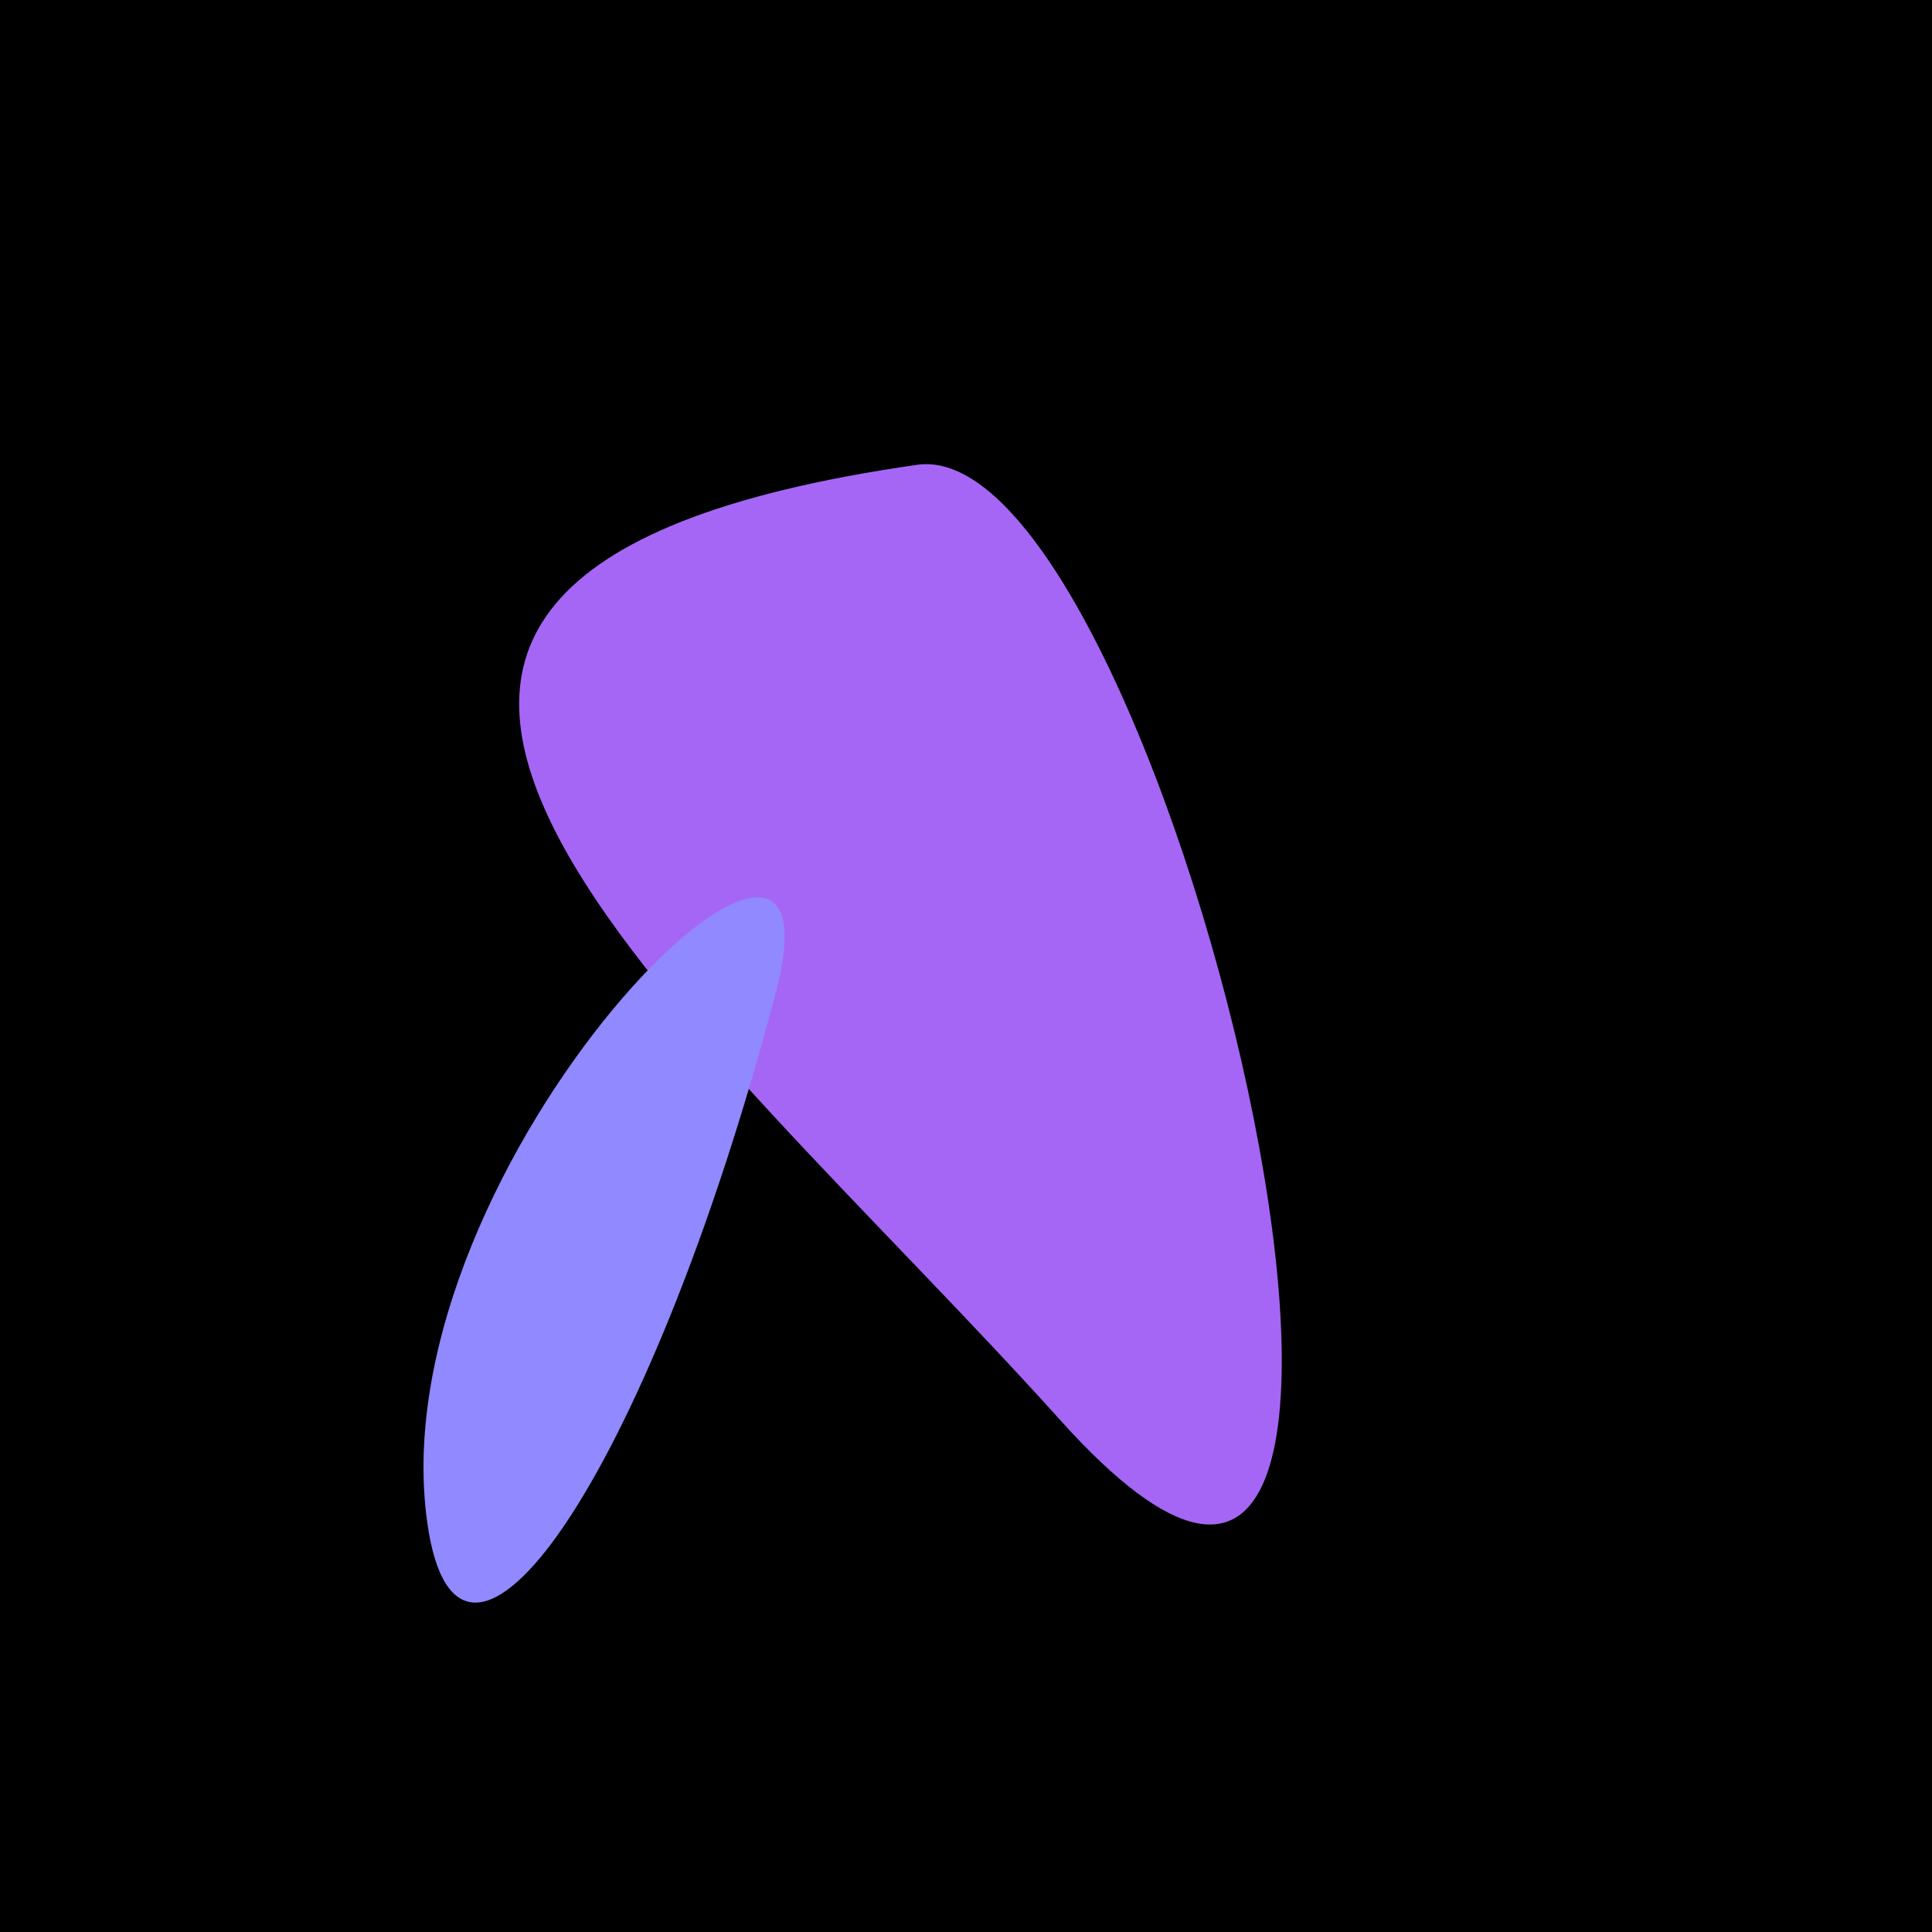
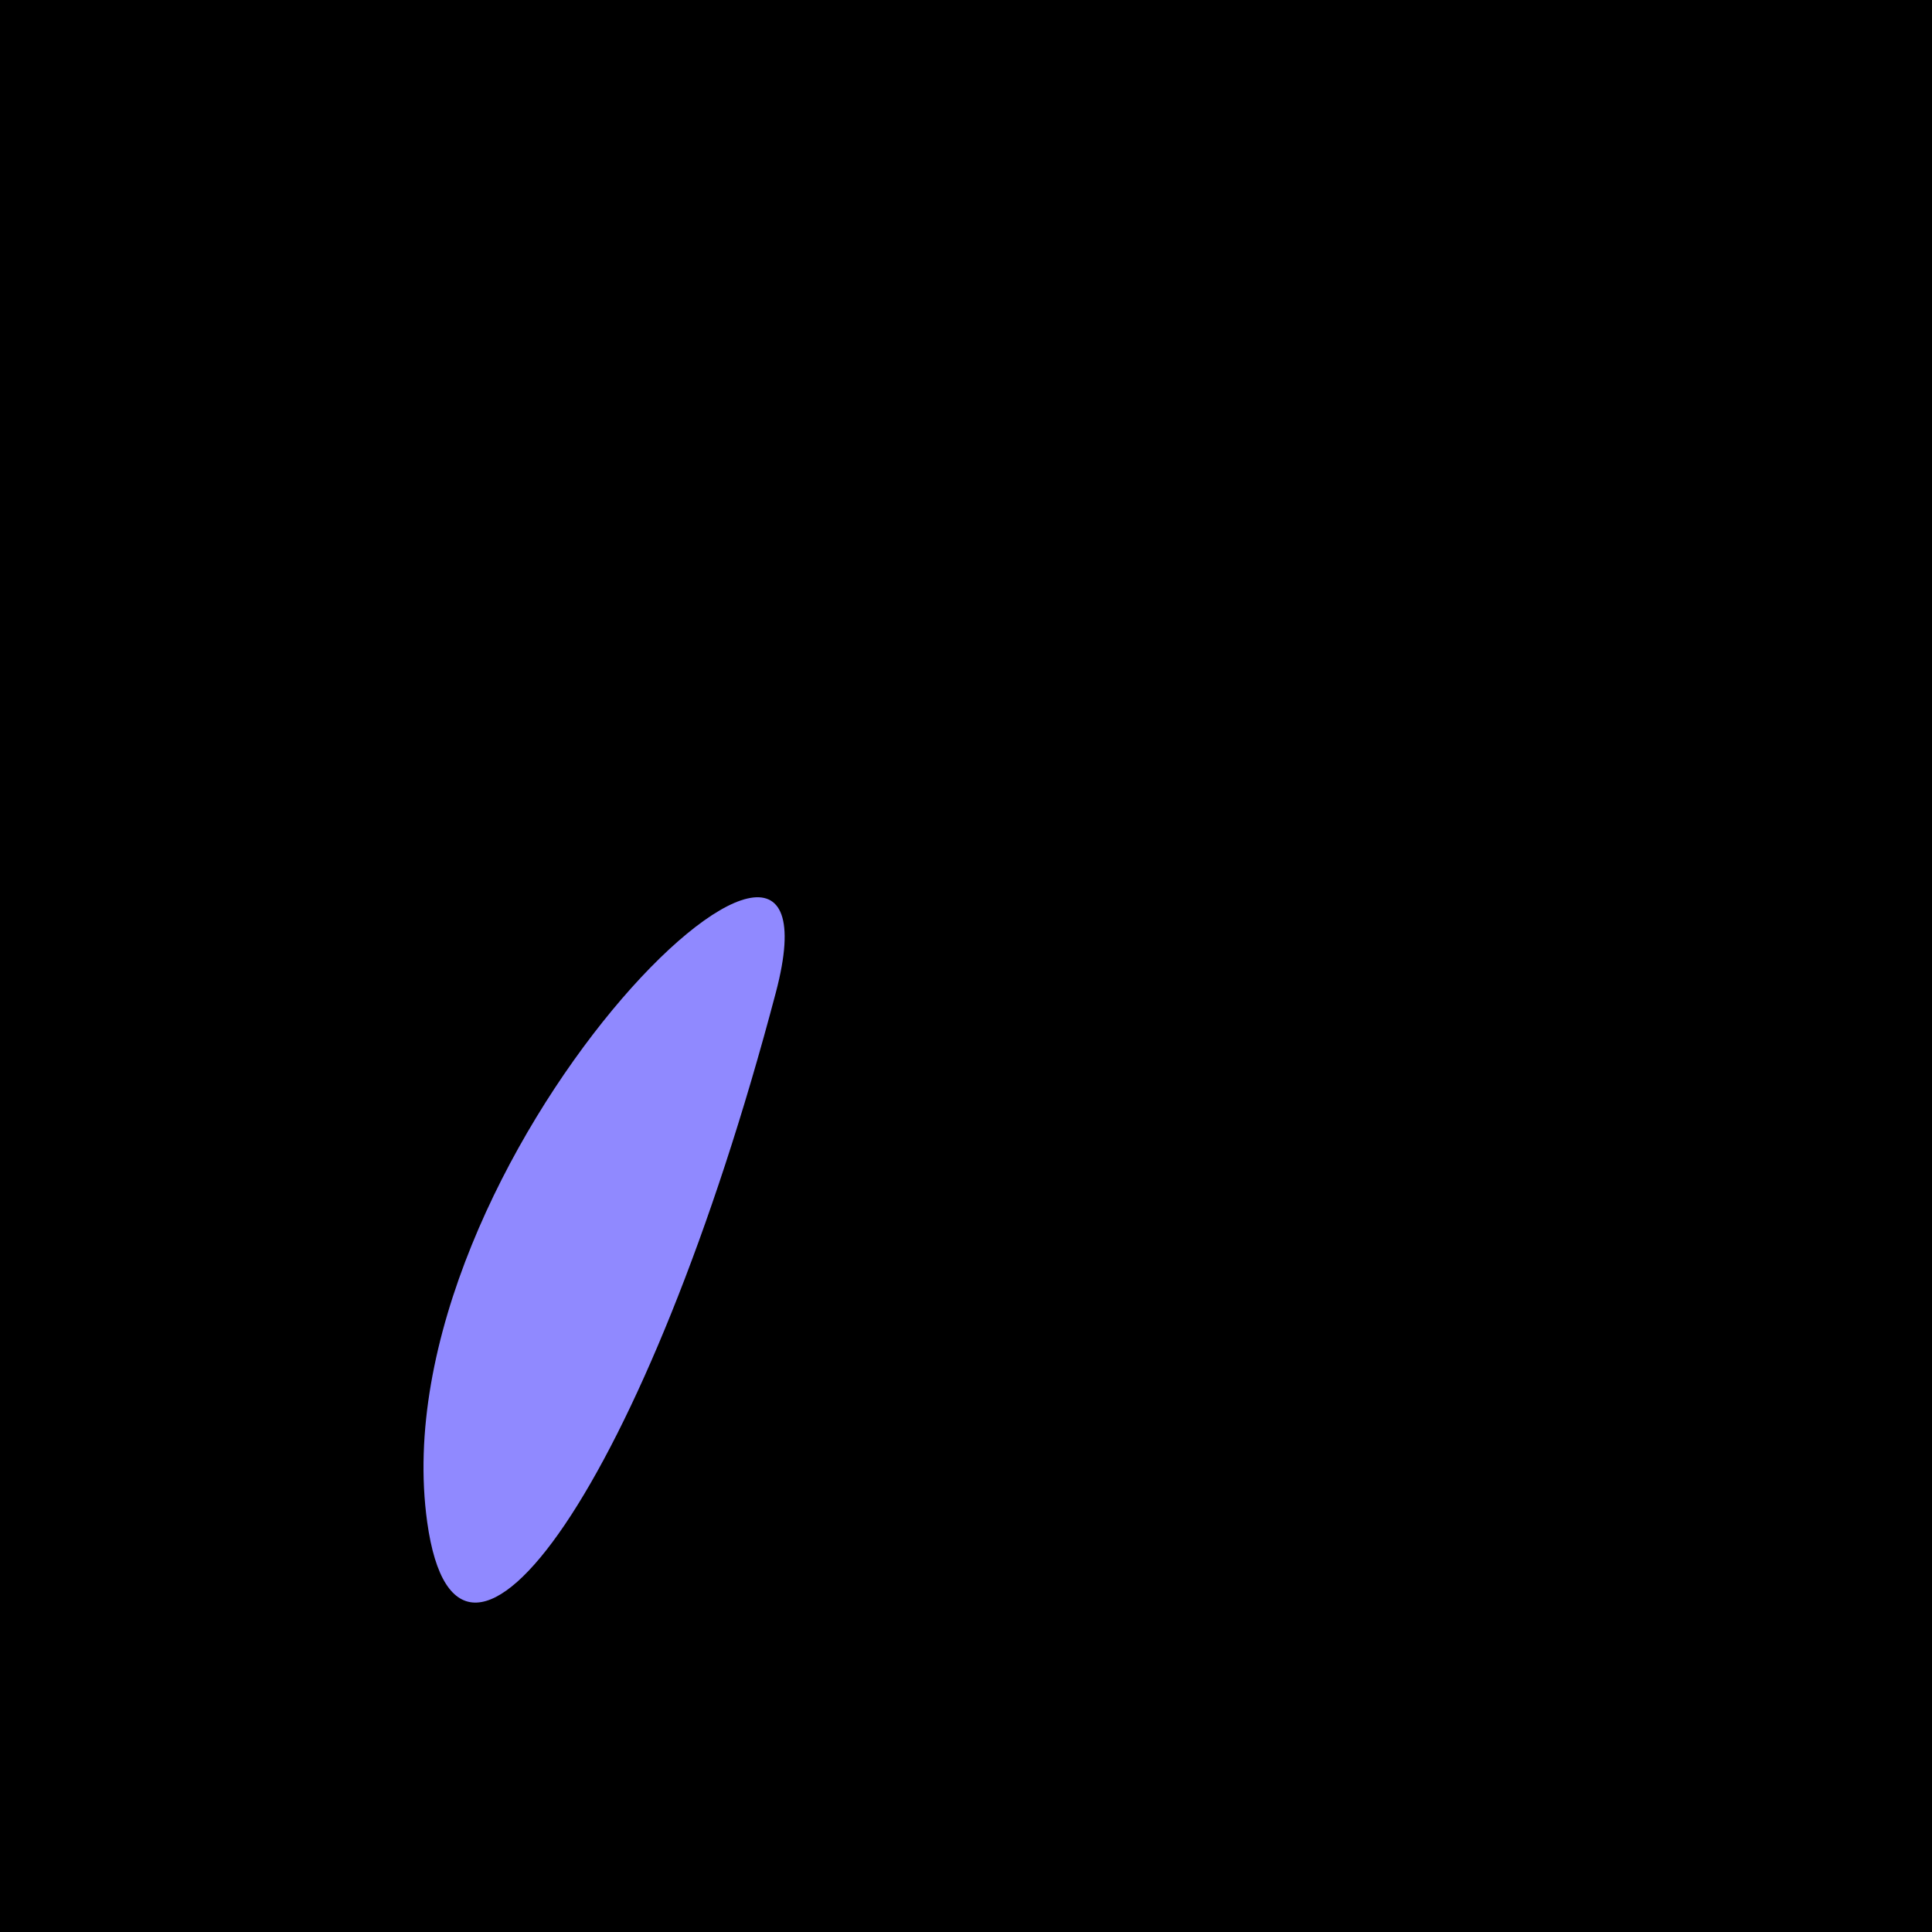
<svg xmlns="http://www.w3.org/2000/svg" width="128" height="128">
  <g>
    <rect width="128" height="128" fill="#31" />
-     <path d="M 60.758 30.795 C 8.577 38.258 45.855 66.973 70.273 94.118 C 100.318 127.52 77.495 28.402 60.758 30.795" fill="rgb(165,102,245)" />
    <path d="M 51.405 65.742 C 56.618 45.966 24.979 76.973 28.304 100.851 C 30.368 115.672 42.865 98.145 51.405 65.742" fill="rgb(144,137,255)" />
  </g>
</svg>